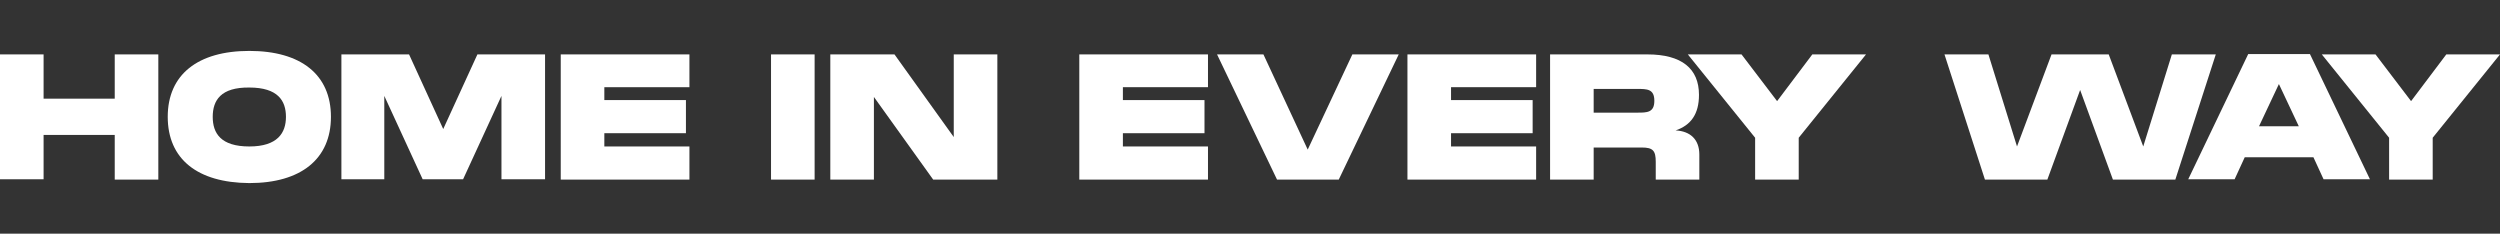
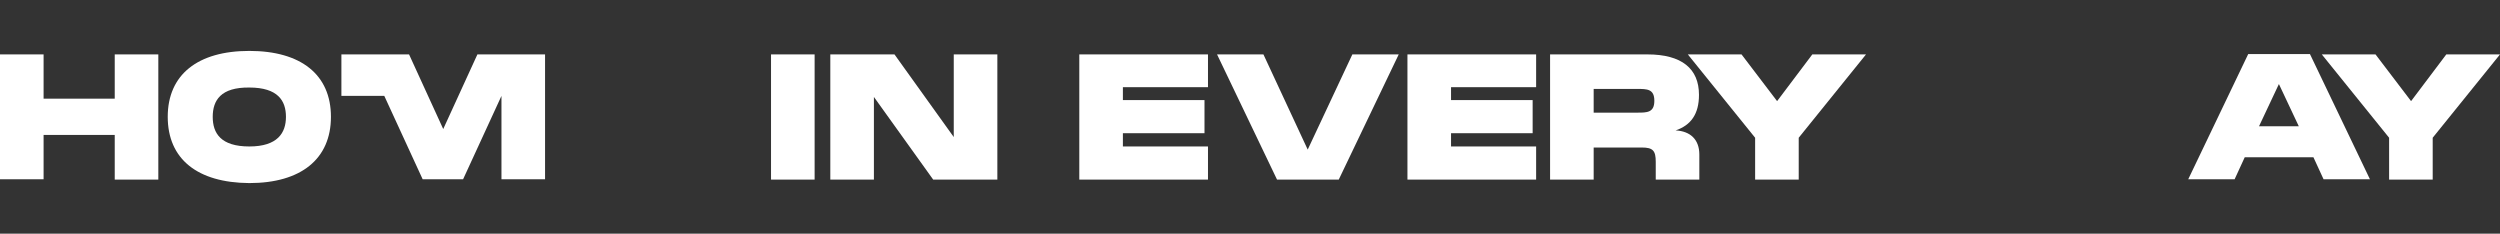
<svg xmlns="http://www.w3.org/2000/svg" version="1.1" id="Layer_1" x="0px" y="0px" viewBox="0 0 716.9 67" style="enable-background:new 0 0 716.9 67;" xml:space="preserve">
  <rect x="0" y="0" width="716.9" height="67" fill="#333333" stroke="none" />
  <style type="text/css">
	.st0{fill:#FFFFFF;}
</style>
  <g>
    <g>
      <path class="st0" d="M32.9,15.6h12.5v35.9H32.9V38.7H12.5v12.7H0V15.6h12.5v12.7h20.4V15.6z" />
      <path class="st0" d="M48.1,33.5c0-12.1,8.6-18.9,23.4-18.9c14.8,0,23.4,6.8,23.4,18.9c0,12.1-8.6,19-23.4,19    C56.6,52.4,48.1,45.6,48.1,33.5z M82,33.5c0-4.6-2.3-8.4-10.5-8.4C63.3,25,61,28.8,61,33.5c0,4.7,2.3,8.5,10.5,8.5    C79.6,42,82,38.1,82,33.5z" />
-       <path class="st0" d="M156.3,51.4h-12.5V27.5l-11,23.9h-11.6l-11-23.9v23.9H97.9V15.6h19.4l9.8,21.4l9.8-21.4h19.4V51.4z" />
-       <path class="st0" d="M197.7,25h-24.4v3.7h23.4v9.5h-23.4V42h24.4v9.5h-36.9V15.6h36.9V25z" />
+       <path class="st0" d="M156.3,51.4h-12.5V27.5l-11,23.9h-11.6l-11-23.9H97.9V15.6h19.4l9.8,21.4l9.8-21.4h19.4V51.4z" />
      <path class="st0" d="M233.6,15.6v35.9h-12.5V15.6H233.6z" />
      <path class="st0" d="M273.6,15.6H286v35.9h-18.4l-17-23.7v23.7h-12.5V15.6h18.4l17,23.7V15.6z" />
      <path class="st0" d="M346.4,25H322v3.7h23.4v9.5H322V42h24.4v9.5h-36.9V15.6h36.9V25z" />
      <path class="st0" d="M387.8,15.6h13.3l-17.2,35.9h-17.7L349,15.6h13.3L375,42.9L387.8,15.6z" />
      <path class="st0" d="M440.5,25h-24.4v3.7h23.4v9.5h-23.4V42h24.4v9.5h-36.9V15.6h36.9V25z" />
      <path class="st0" d="M487.3,44.3v7.2h-12.5v-5.1c0-3.2-0.8-4.1-4-4.1H457v9.2h-12.5V15.6h27.9c9.9,0,14.8,4.1,14.8,11.6    c0,5.5-2.3,8.7-6.7,10.2C484.7,37.6,487.3,40,487.3,44.3z M457,25.5v6.8h12.5c2.8,0,4.9,0,4.9-3.4c0-3.4-2.1-3.4-4.9-3.4H457z" />
      <path class="st0" d="M519.7,15.6h15.4l-19.3,23.9v12h-12.5v-12l-19.3-23.9h15.4L509.6,29L519.7,15.6z" />
-       <path class="st0" d="M622.8,15.6h12.6l-11.6,35.9h-17.9l-9.4-25.7l-9.4,25.7h-17.9l-11.6-35.9h12.6l8.2,26.4l9.9-26.4h16.4    l9.9,26.4L622.8,15.6z" />
      <path class="st0" d="M666.3,51.4l-2.9-6.3h-19.7l-2.9,6.3h-13.3l17.2-35.9h17.7l17.2,35.9H666.3z M647.8,36.2h11.4l-5.7-12.1    L647.8,36.2z" />
      <path class="st0" d="M701.5,15.6h15.4l-19.3,23.9v12h-12.5v-12l-19.3-23.9h15.4L691.4,29L701.5,15.6z" />
    </g>
  </g>
</svg>